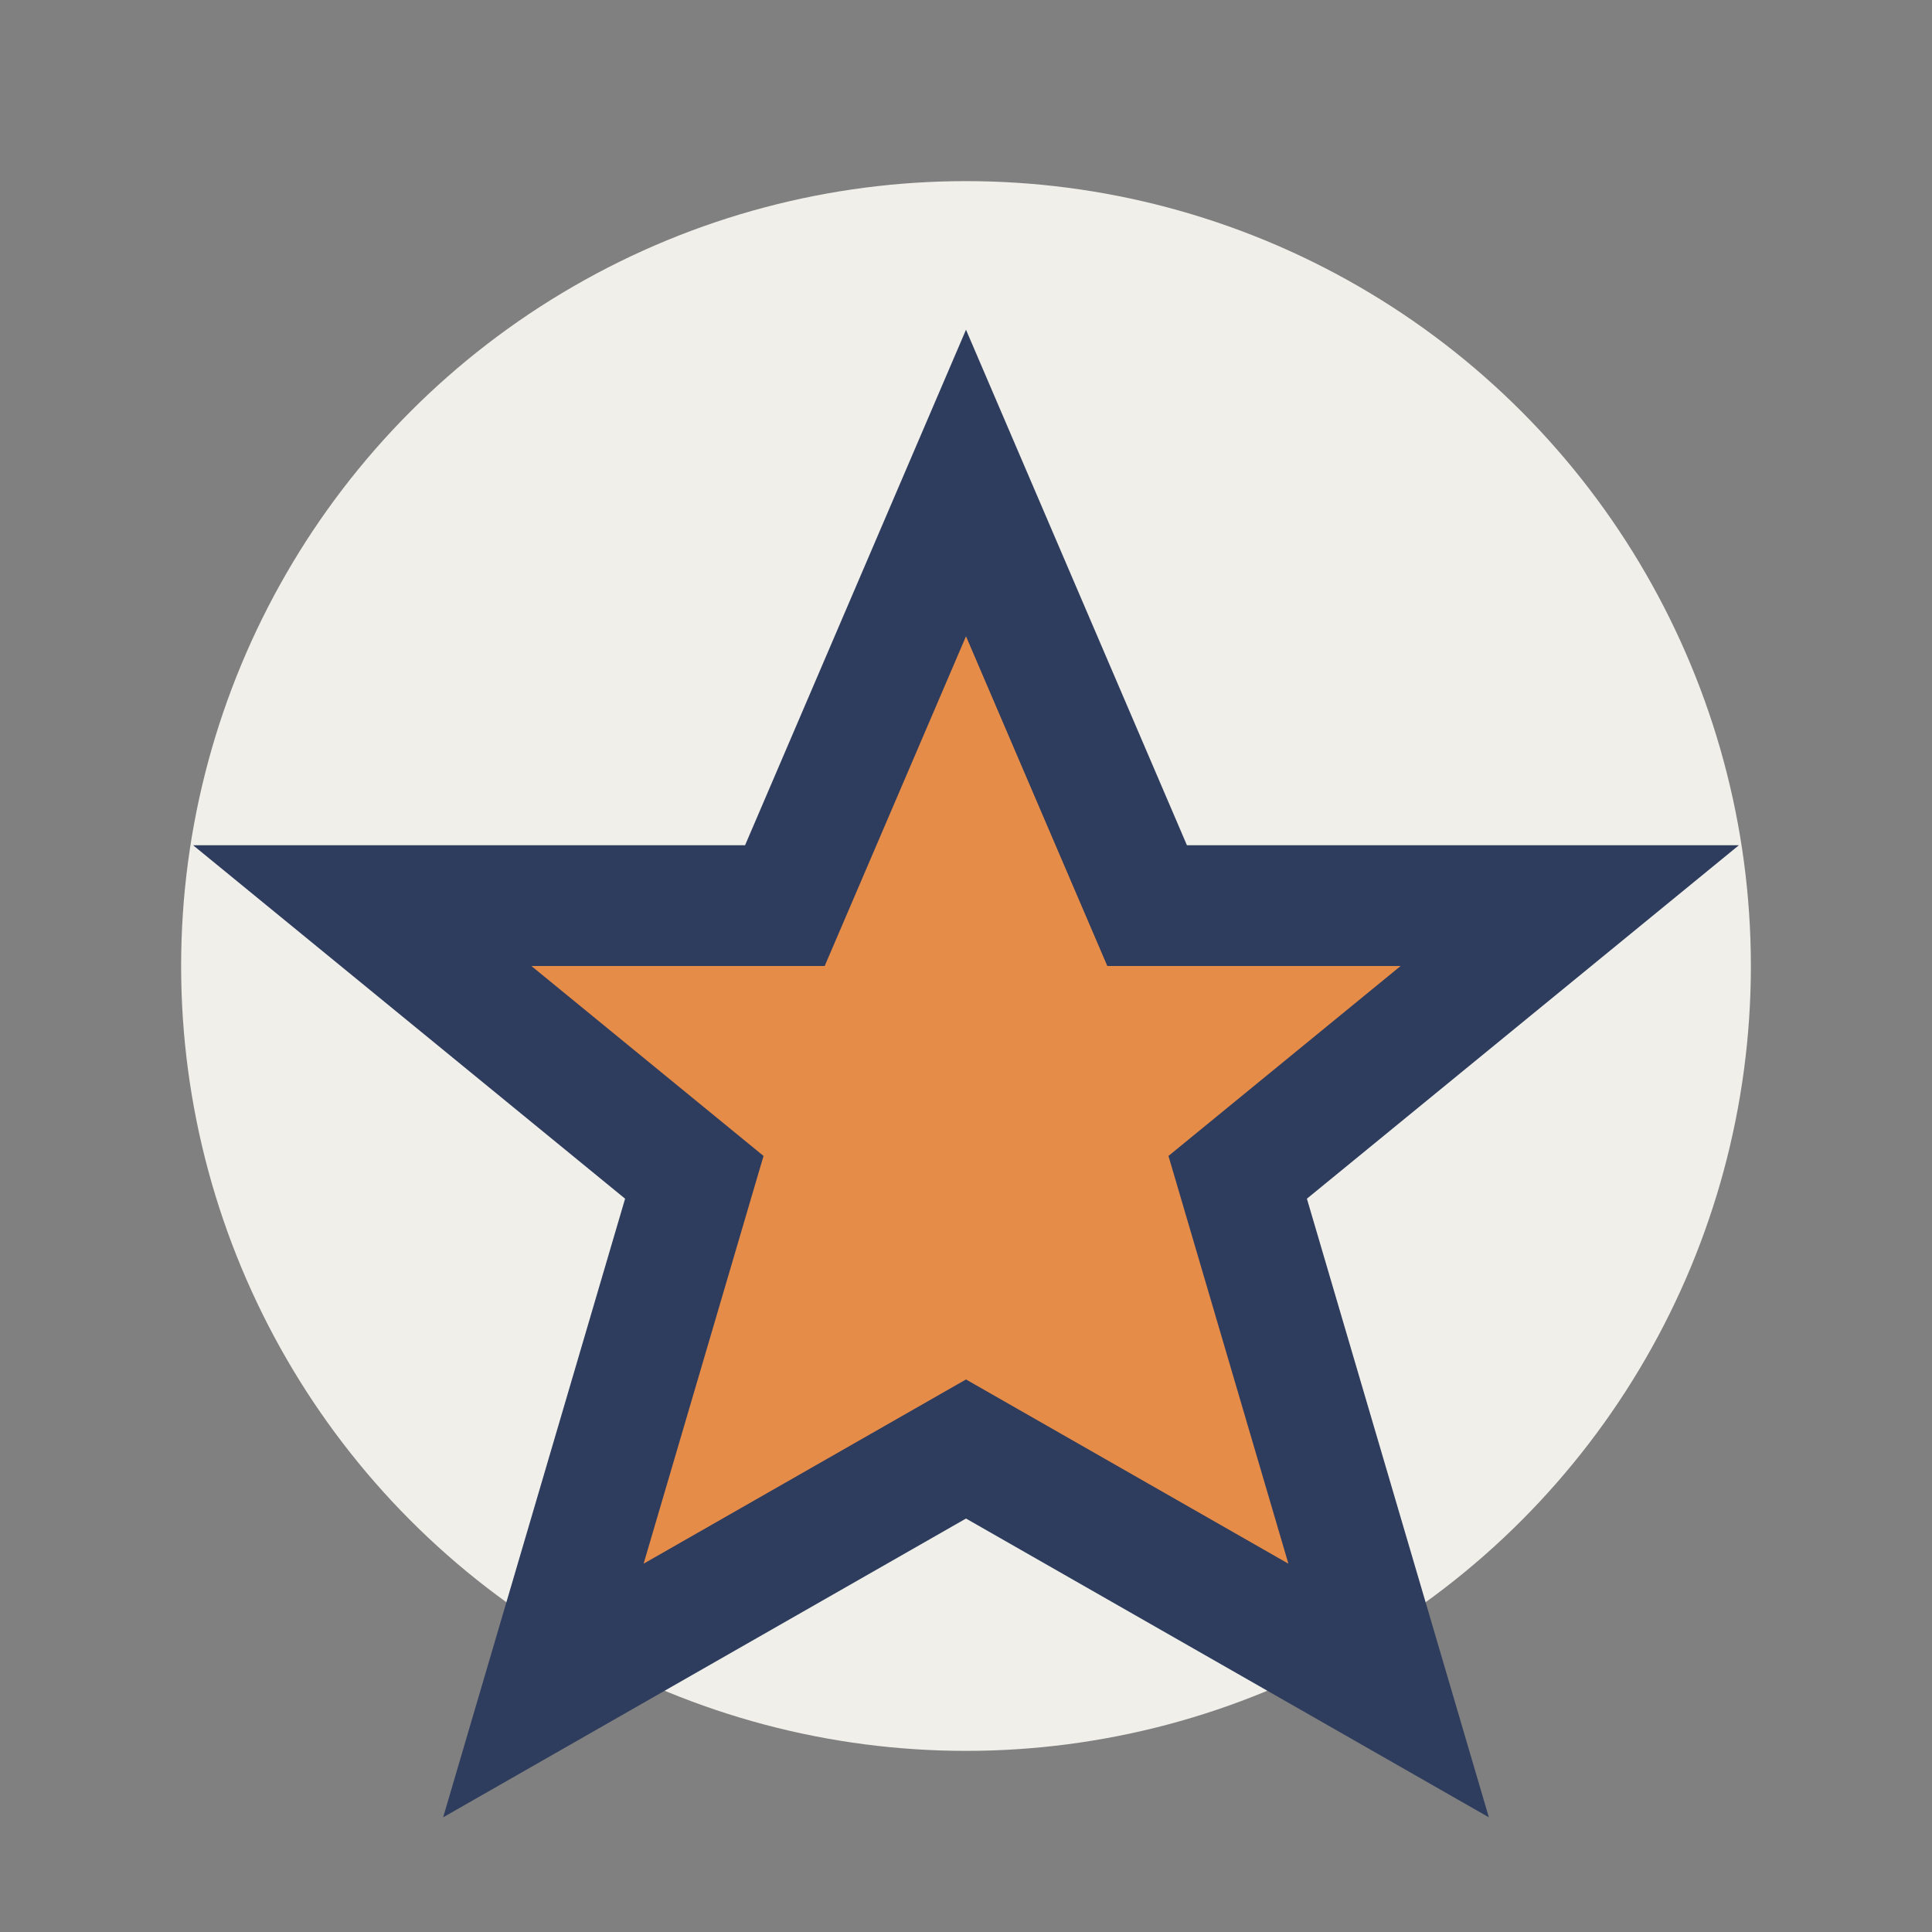
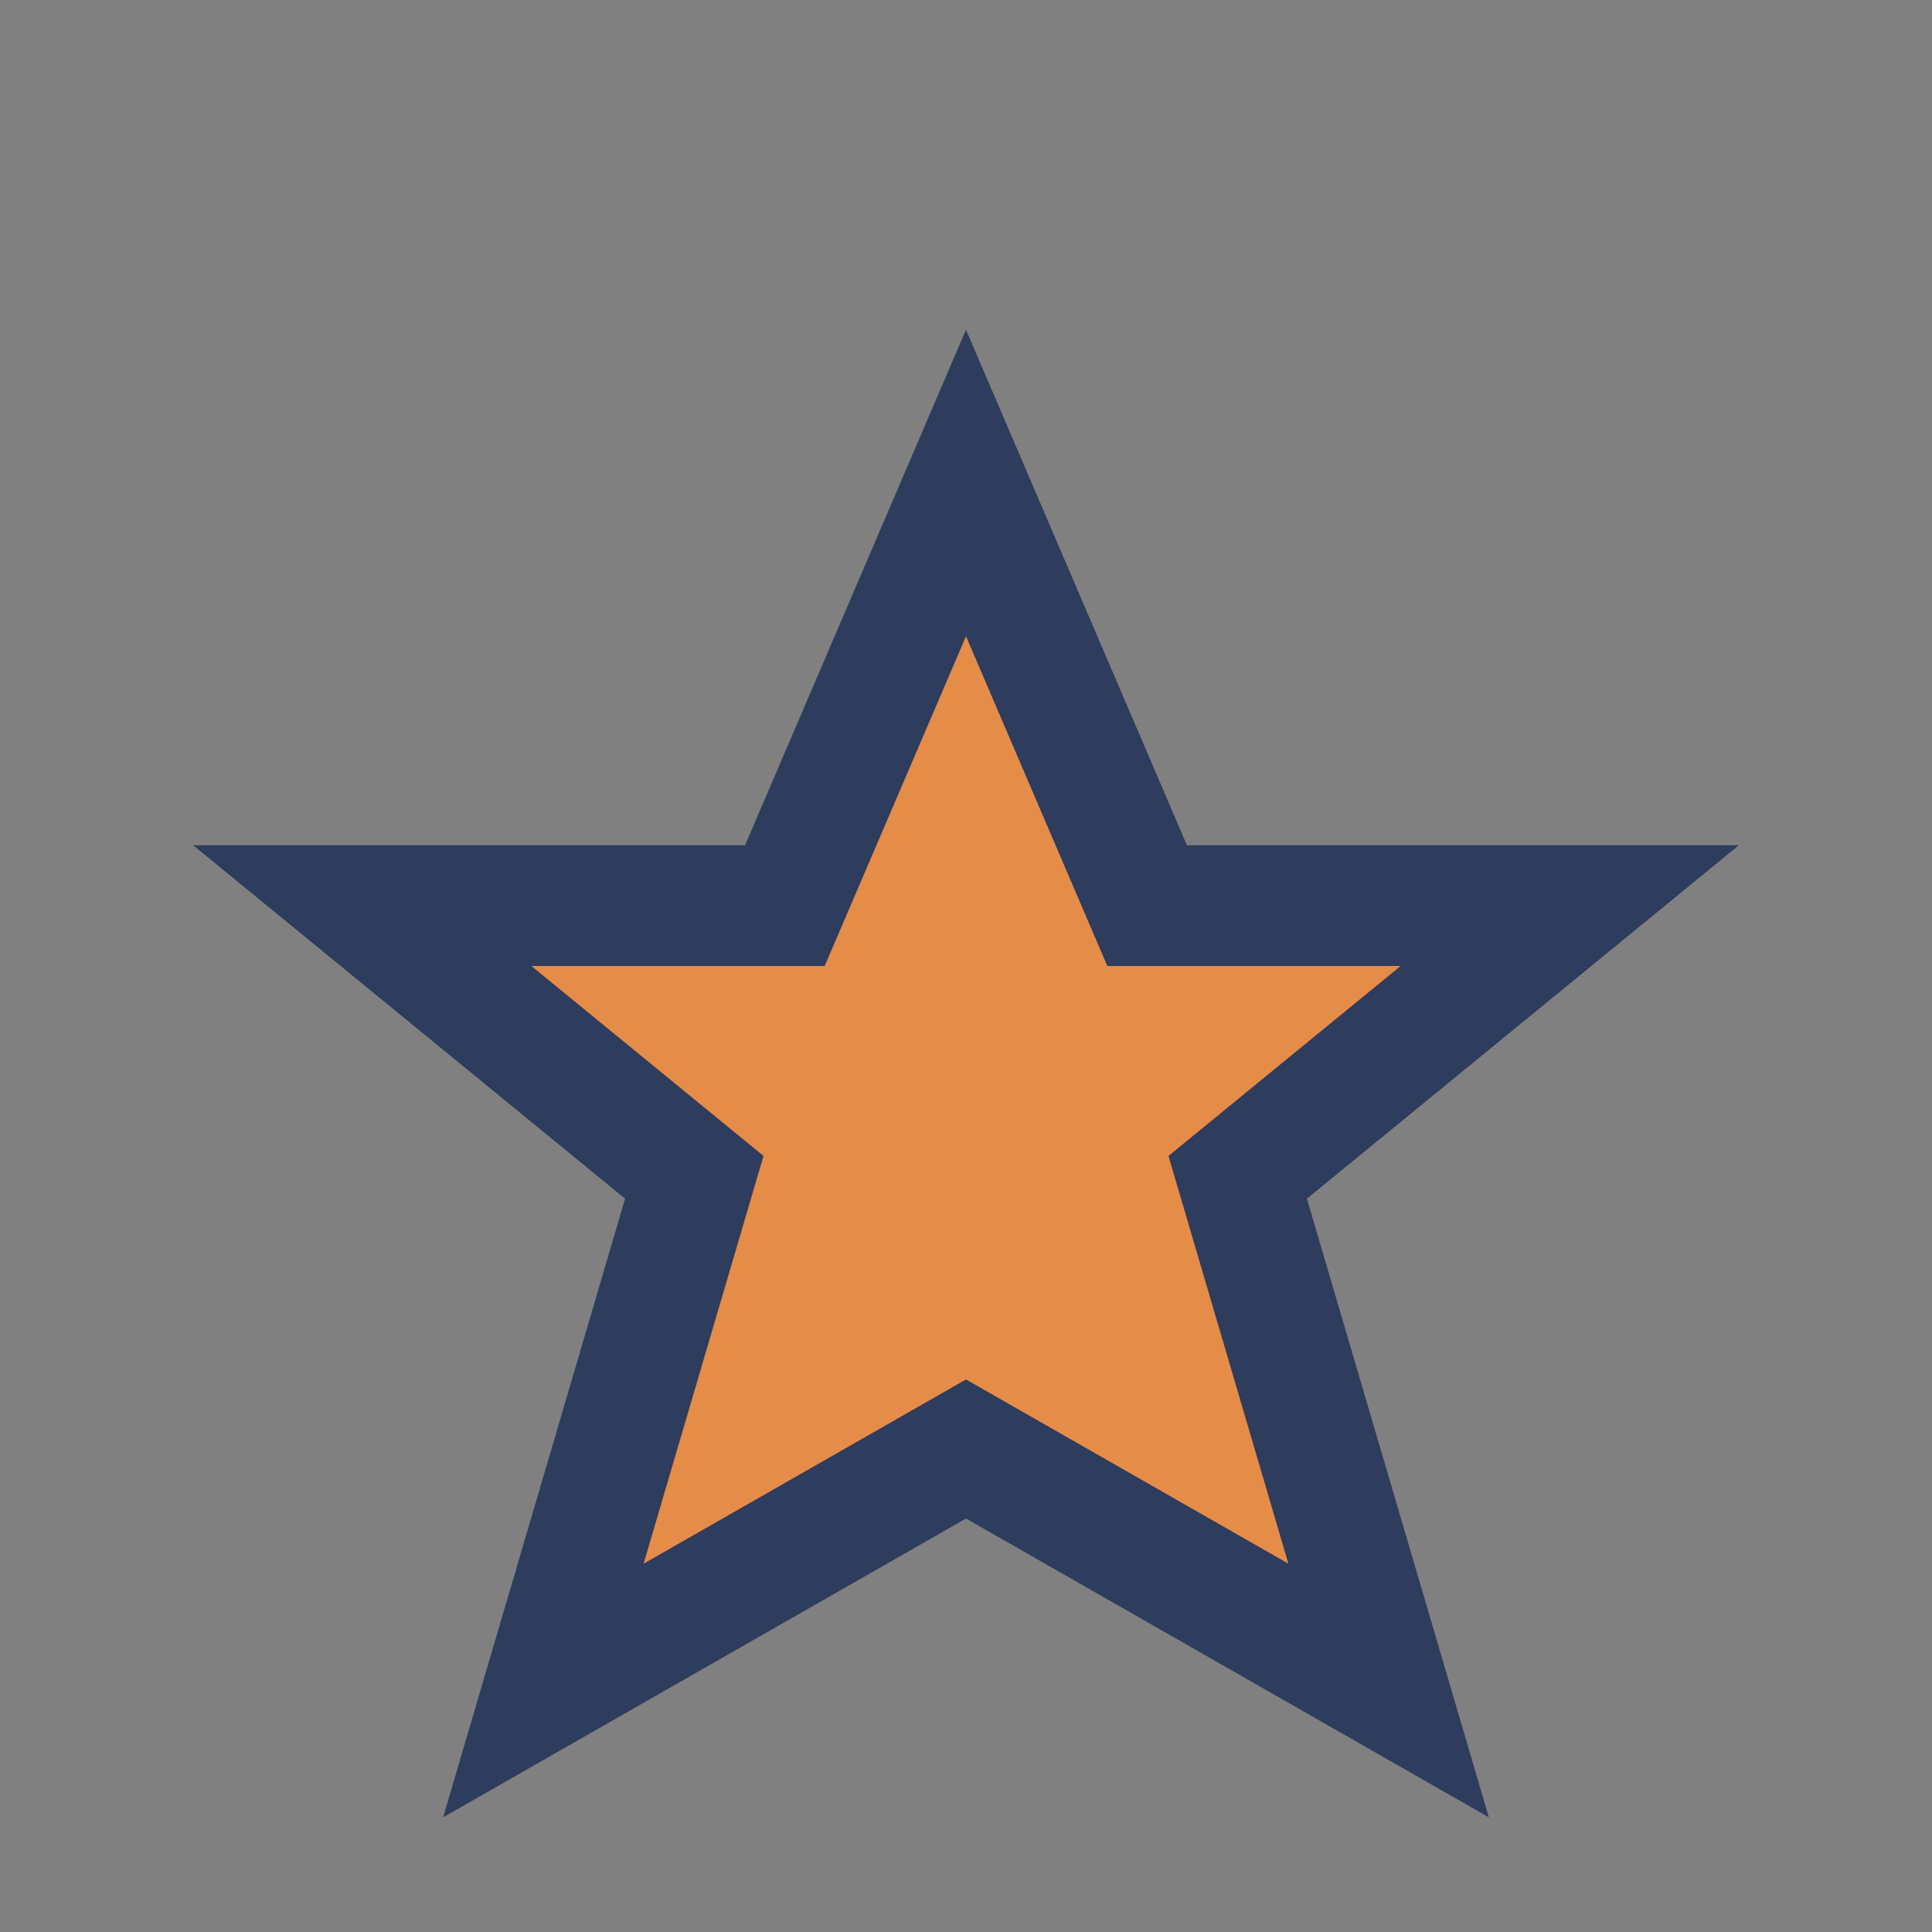
<svg xmlns="http://www.w3.org/2000/svg" width="32" height="32" viewBox="0 0 32 32">
  <rect x="0" y="0" width="32" height="32" fill="#808080" stroke="none" />
-   <circle cx="16" cy="16" r="13" fill="#F1EFEA" />
  <path d="M16 8l3 7h7l-5.5 4.5L23 28l-7-4-7 4 2.5-8.5L6 15h7z" stroke="#2E3C5D" stroke-width="2" fill="#E68C49" />
</svg>